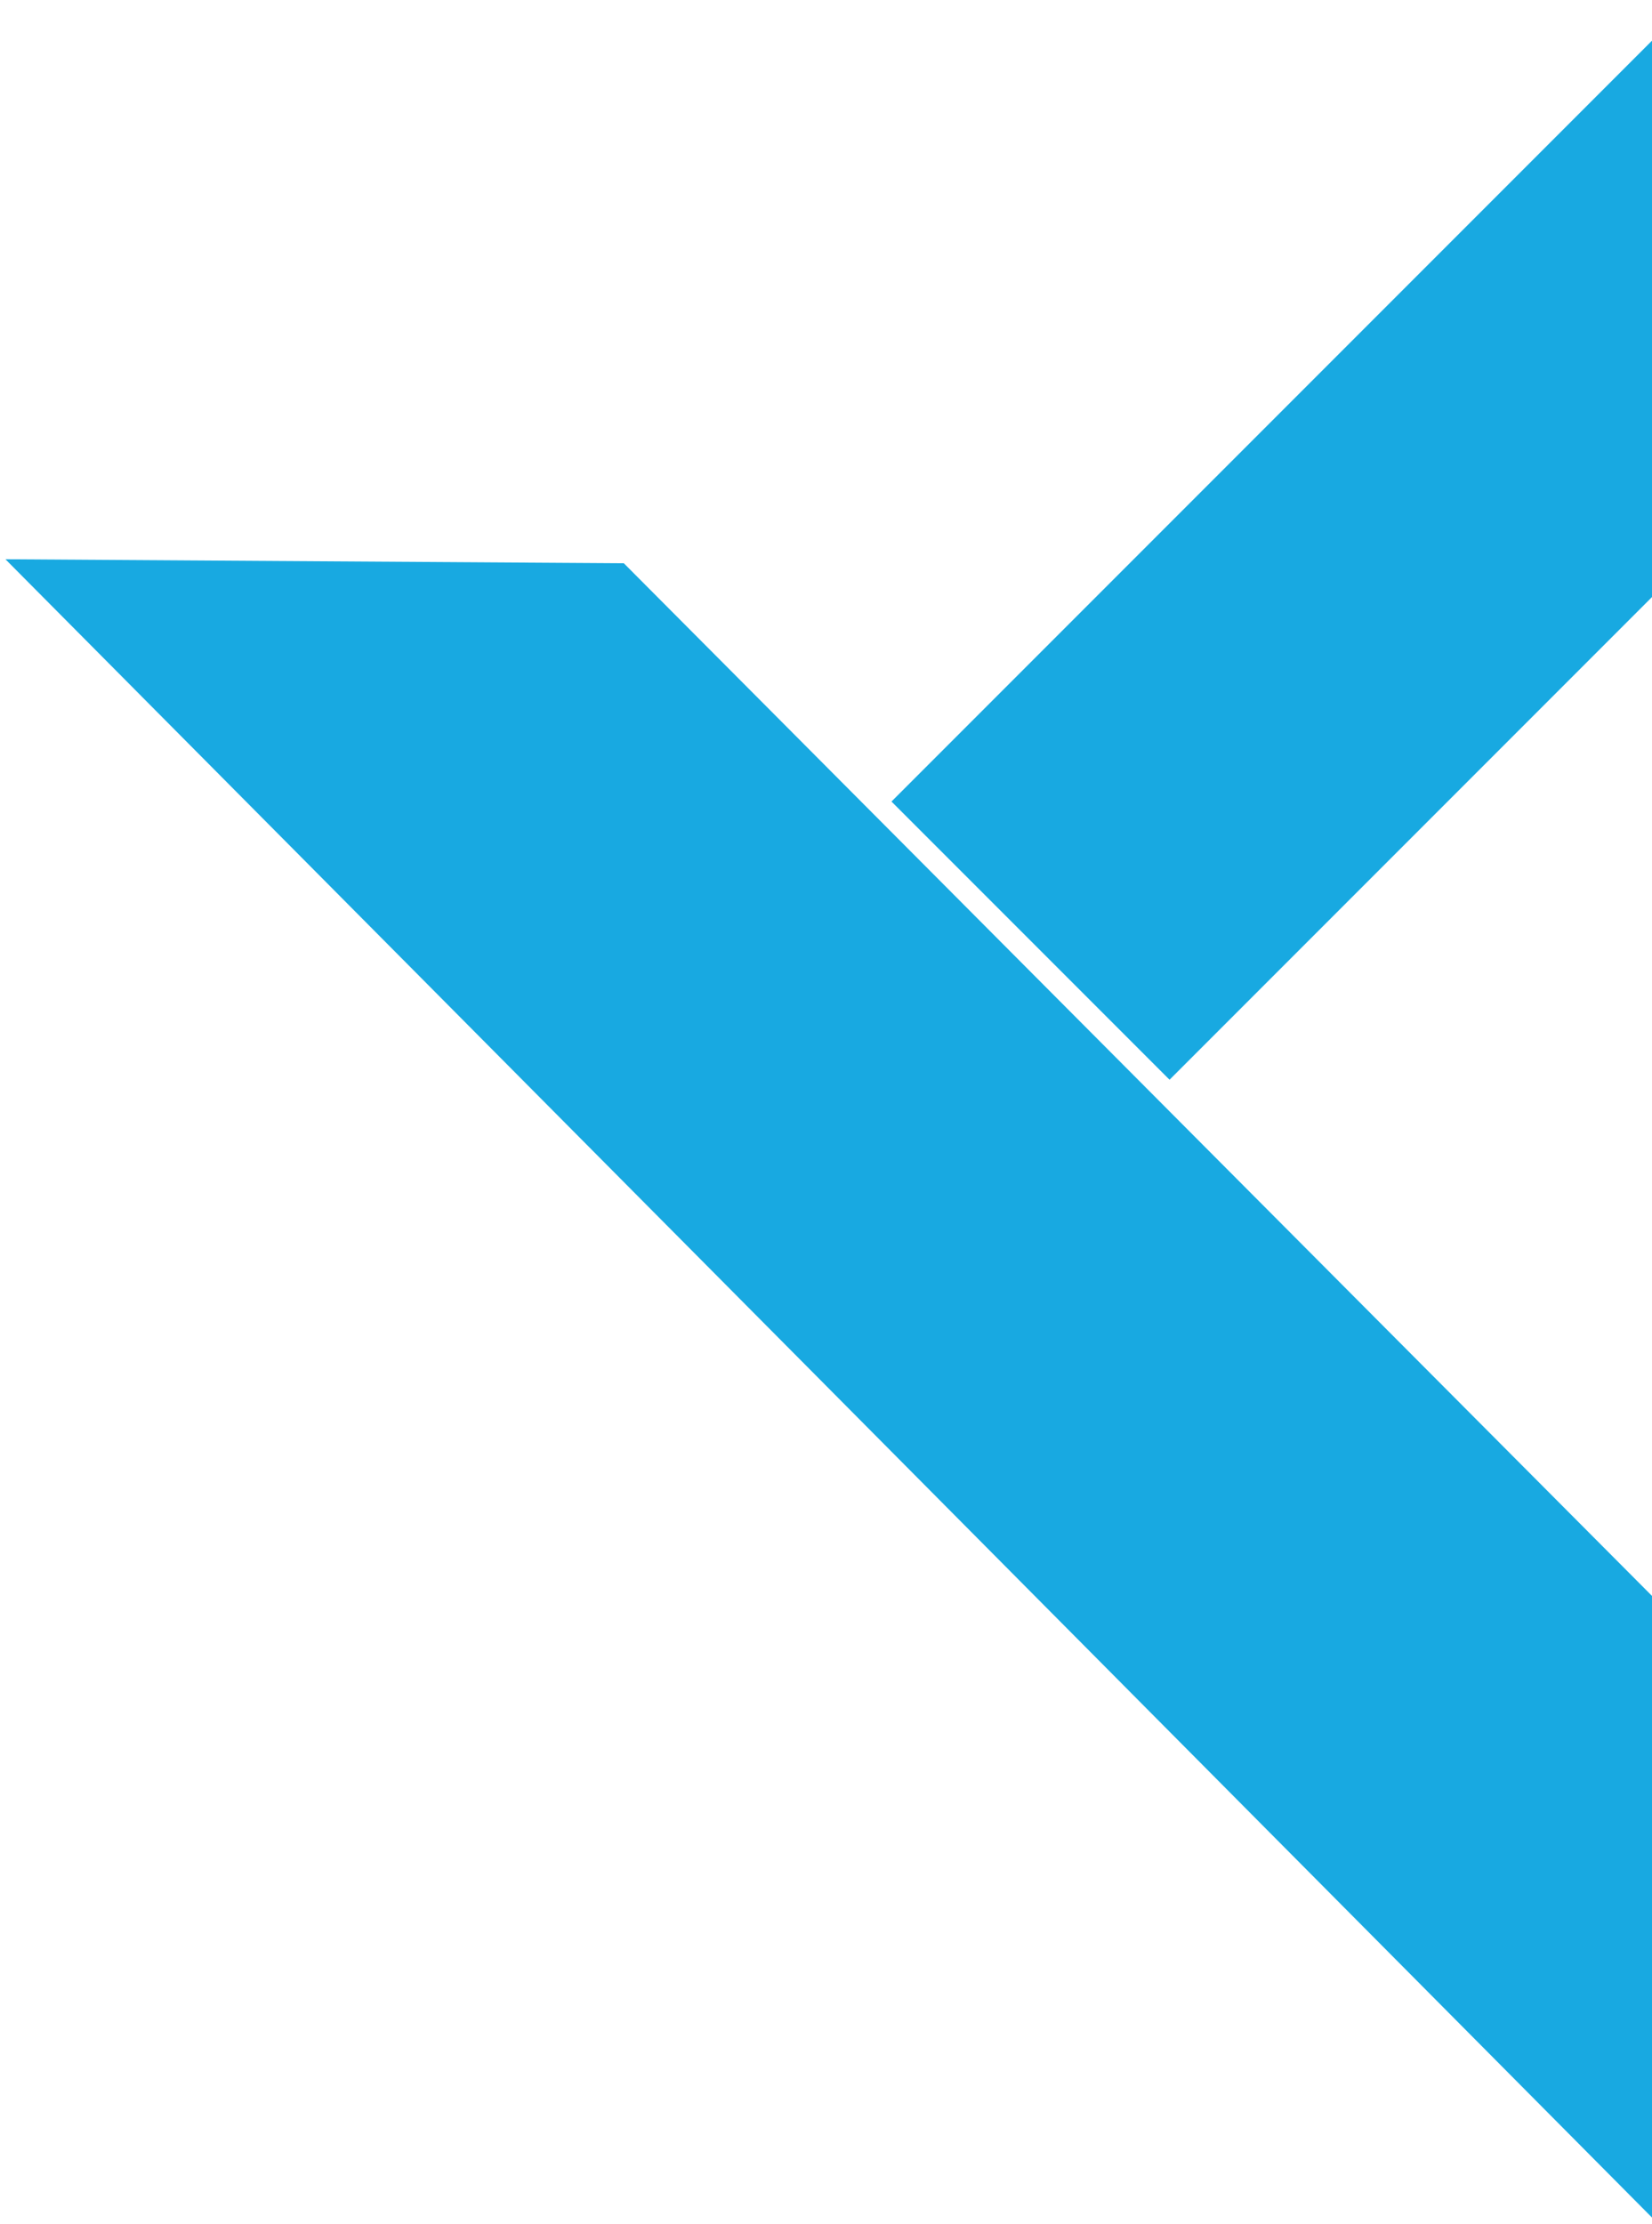
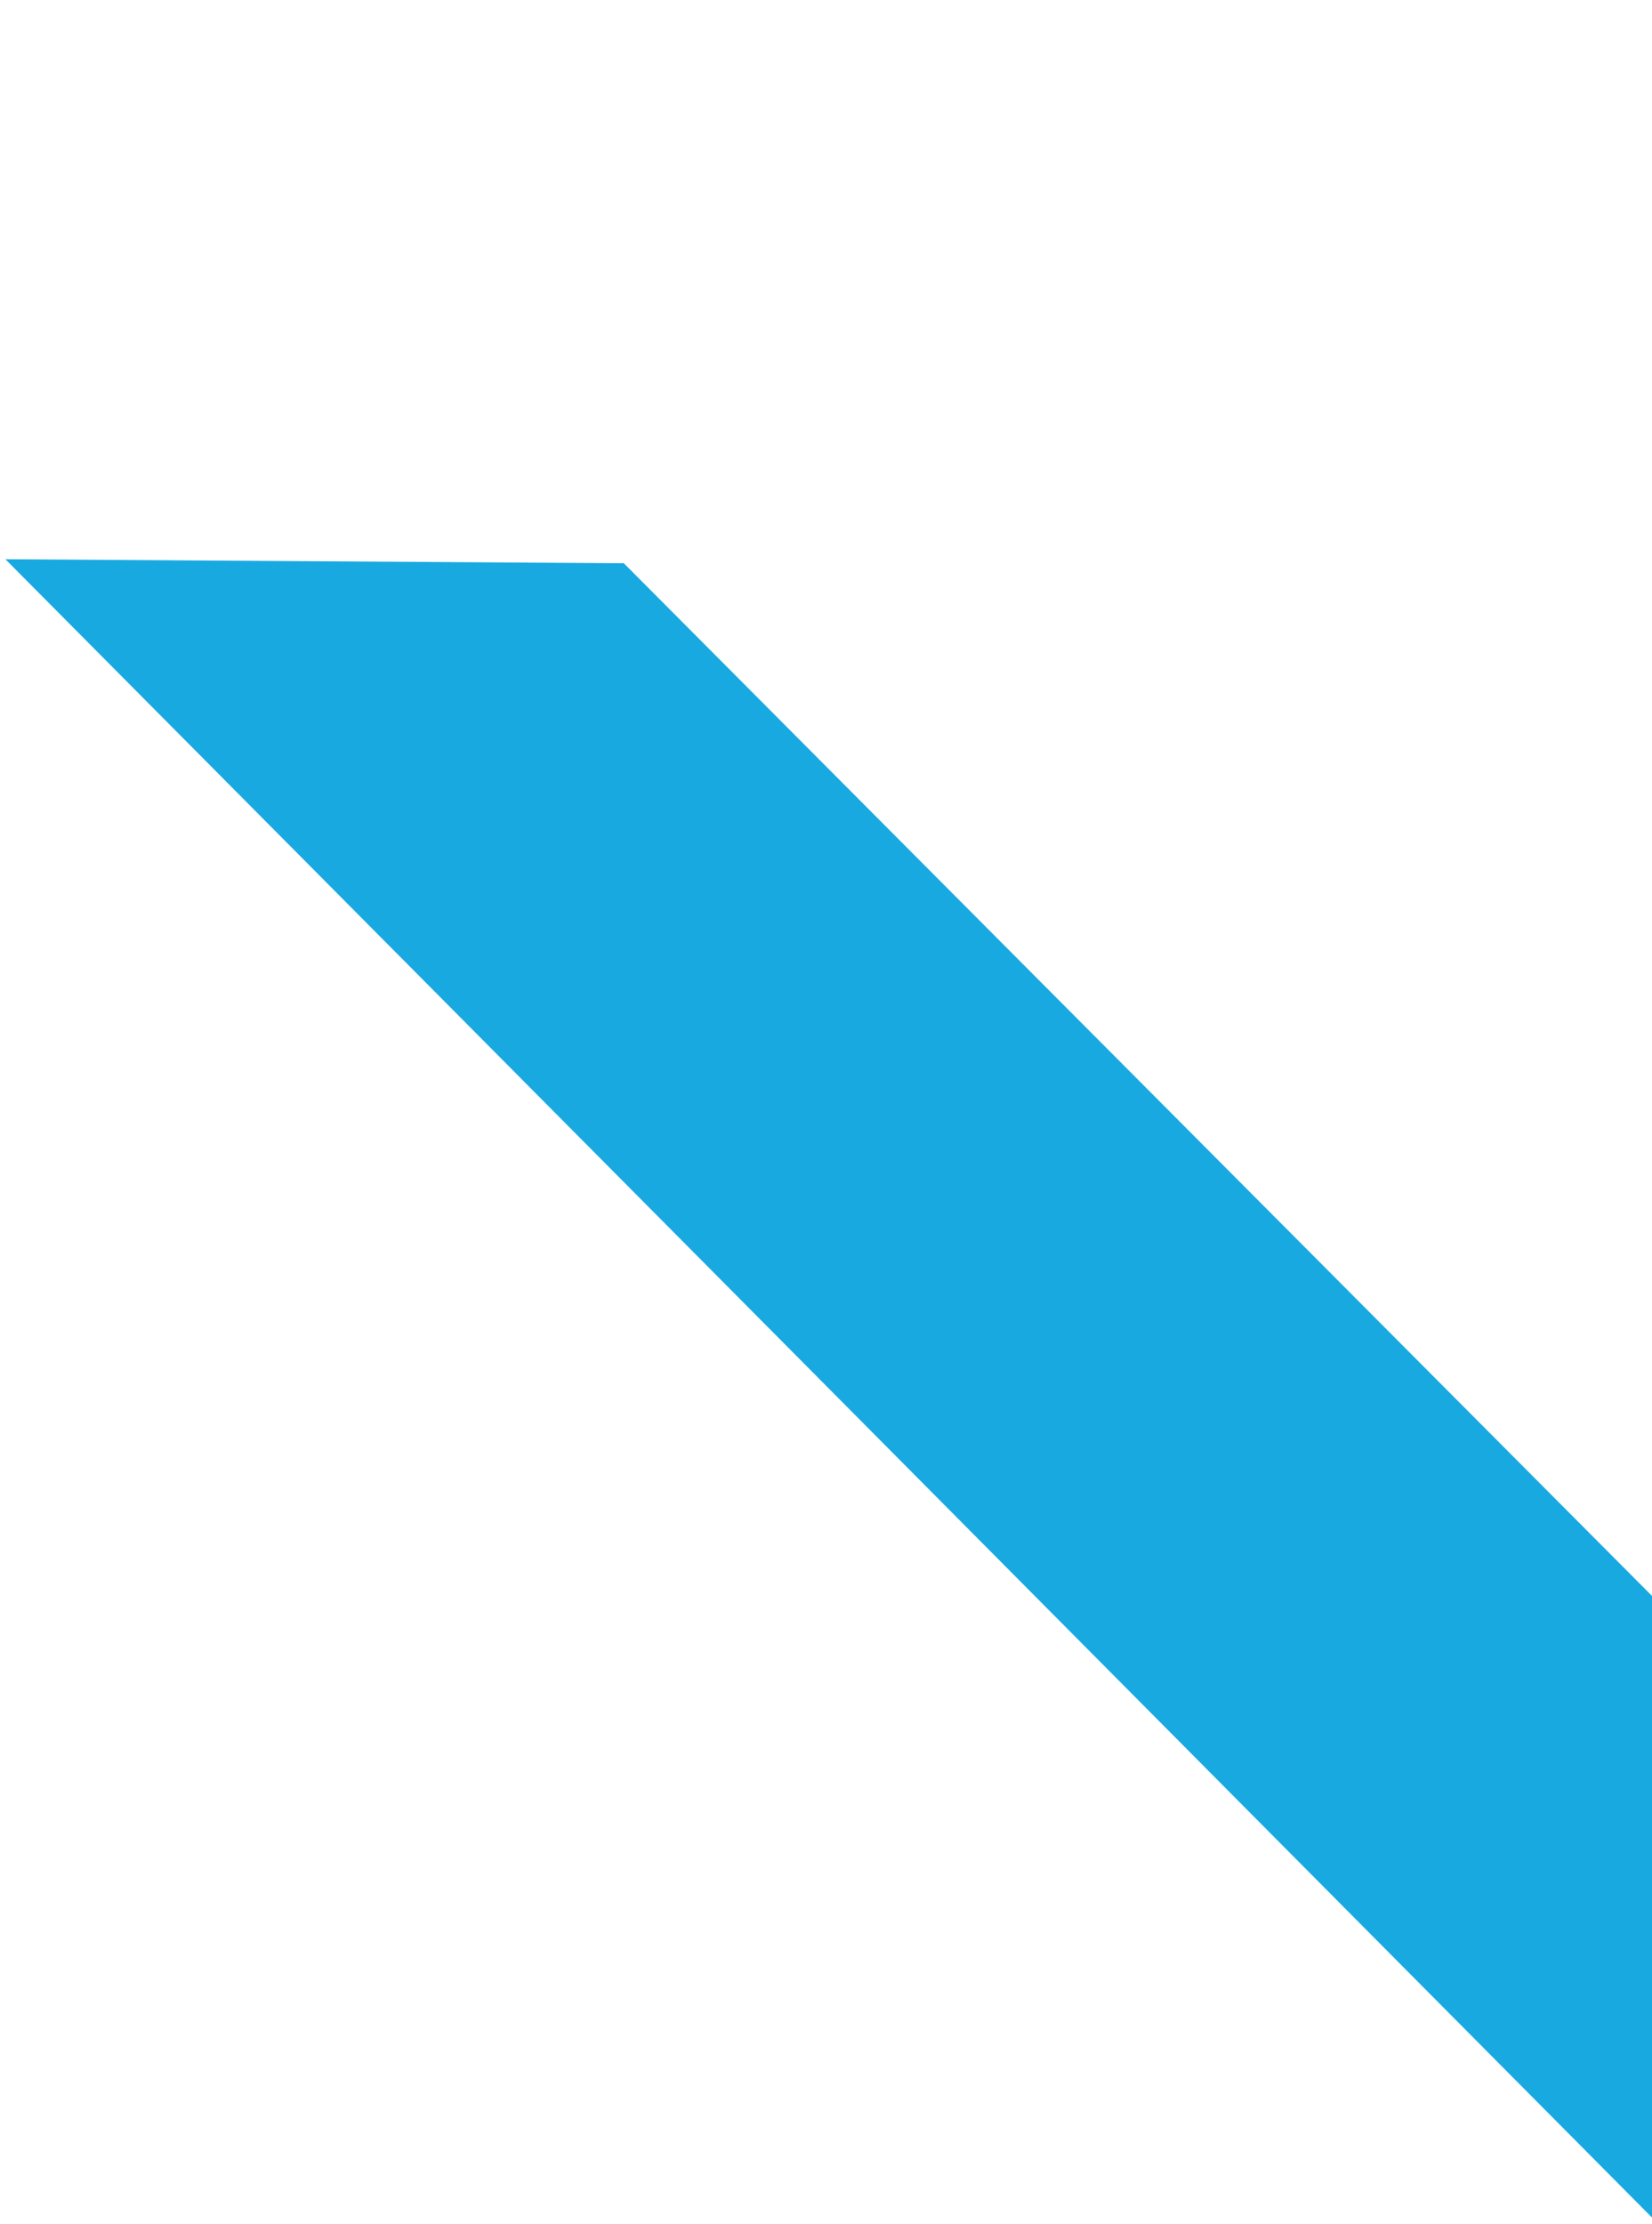
<svg xmlns="http://www.w3.org/2000/svg" id="Layer_1" x="0px" y="0px" viewBox="0 0 331 445.4" style="enable-background:new 0 0 331 445.4;" xml:space="preserve">
  <style type="text/css">	.st0{fill:#18A9E1;}</style>
  <g id="Group_87" transform="translate(-1603.525 1038.857)">
    <g id="Group_89" transform="translate(1650.413 -1096.857)">
      <path id="Path_407" class="st0" d="M-45.8,170l123.9,0.8l206.5,207.3l0.8,125.3L-45.8,170z" />
-       <rect id="Rectangle_116" x="126.4" y="126.7" transform="matrix(0.707 -0.707 0.707 0.707 -47.209 218.311)" class="st0" width="227.1" height="78.8" />
    </g>
  </g>
</svg>